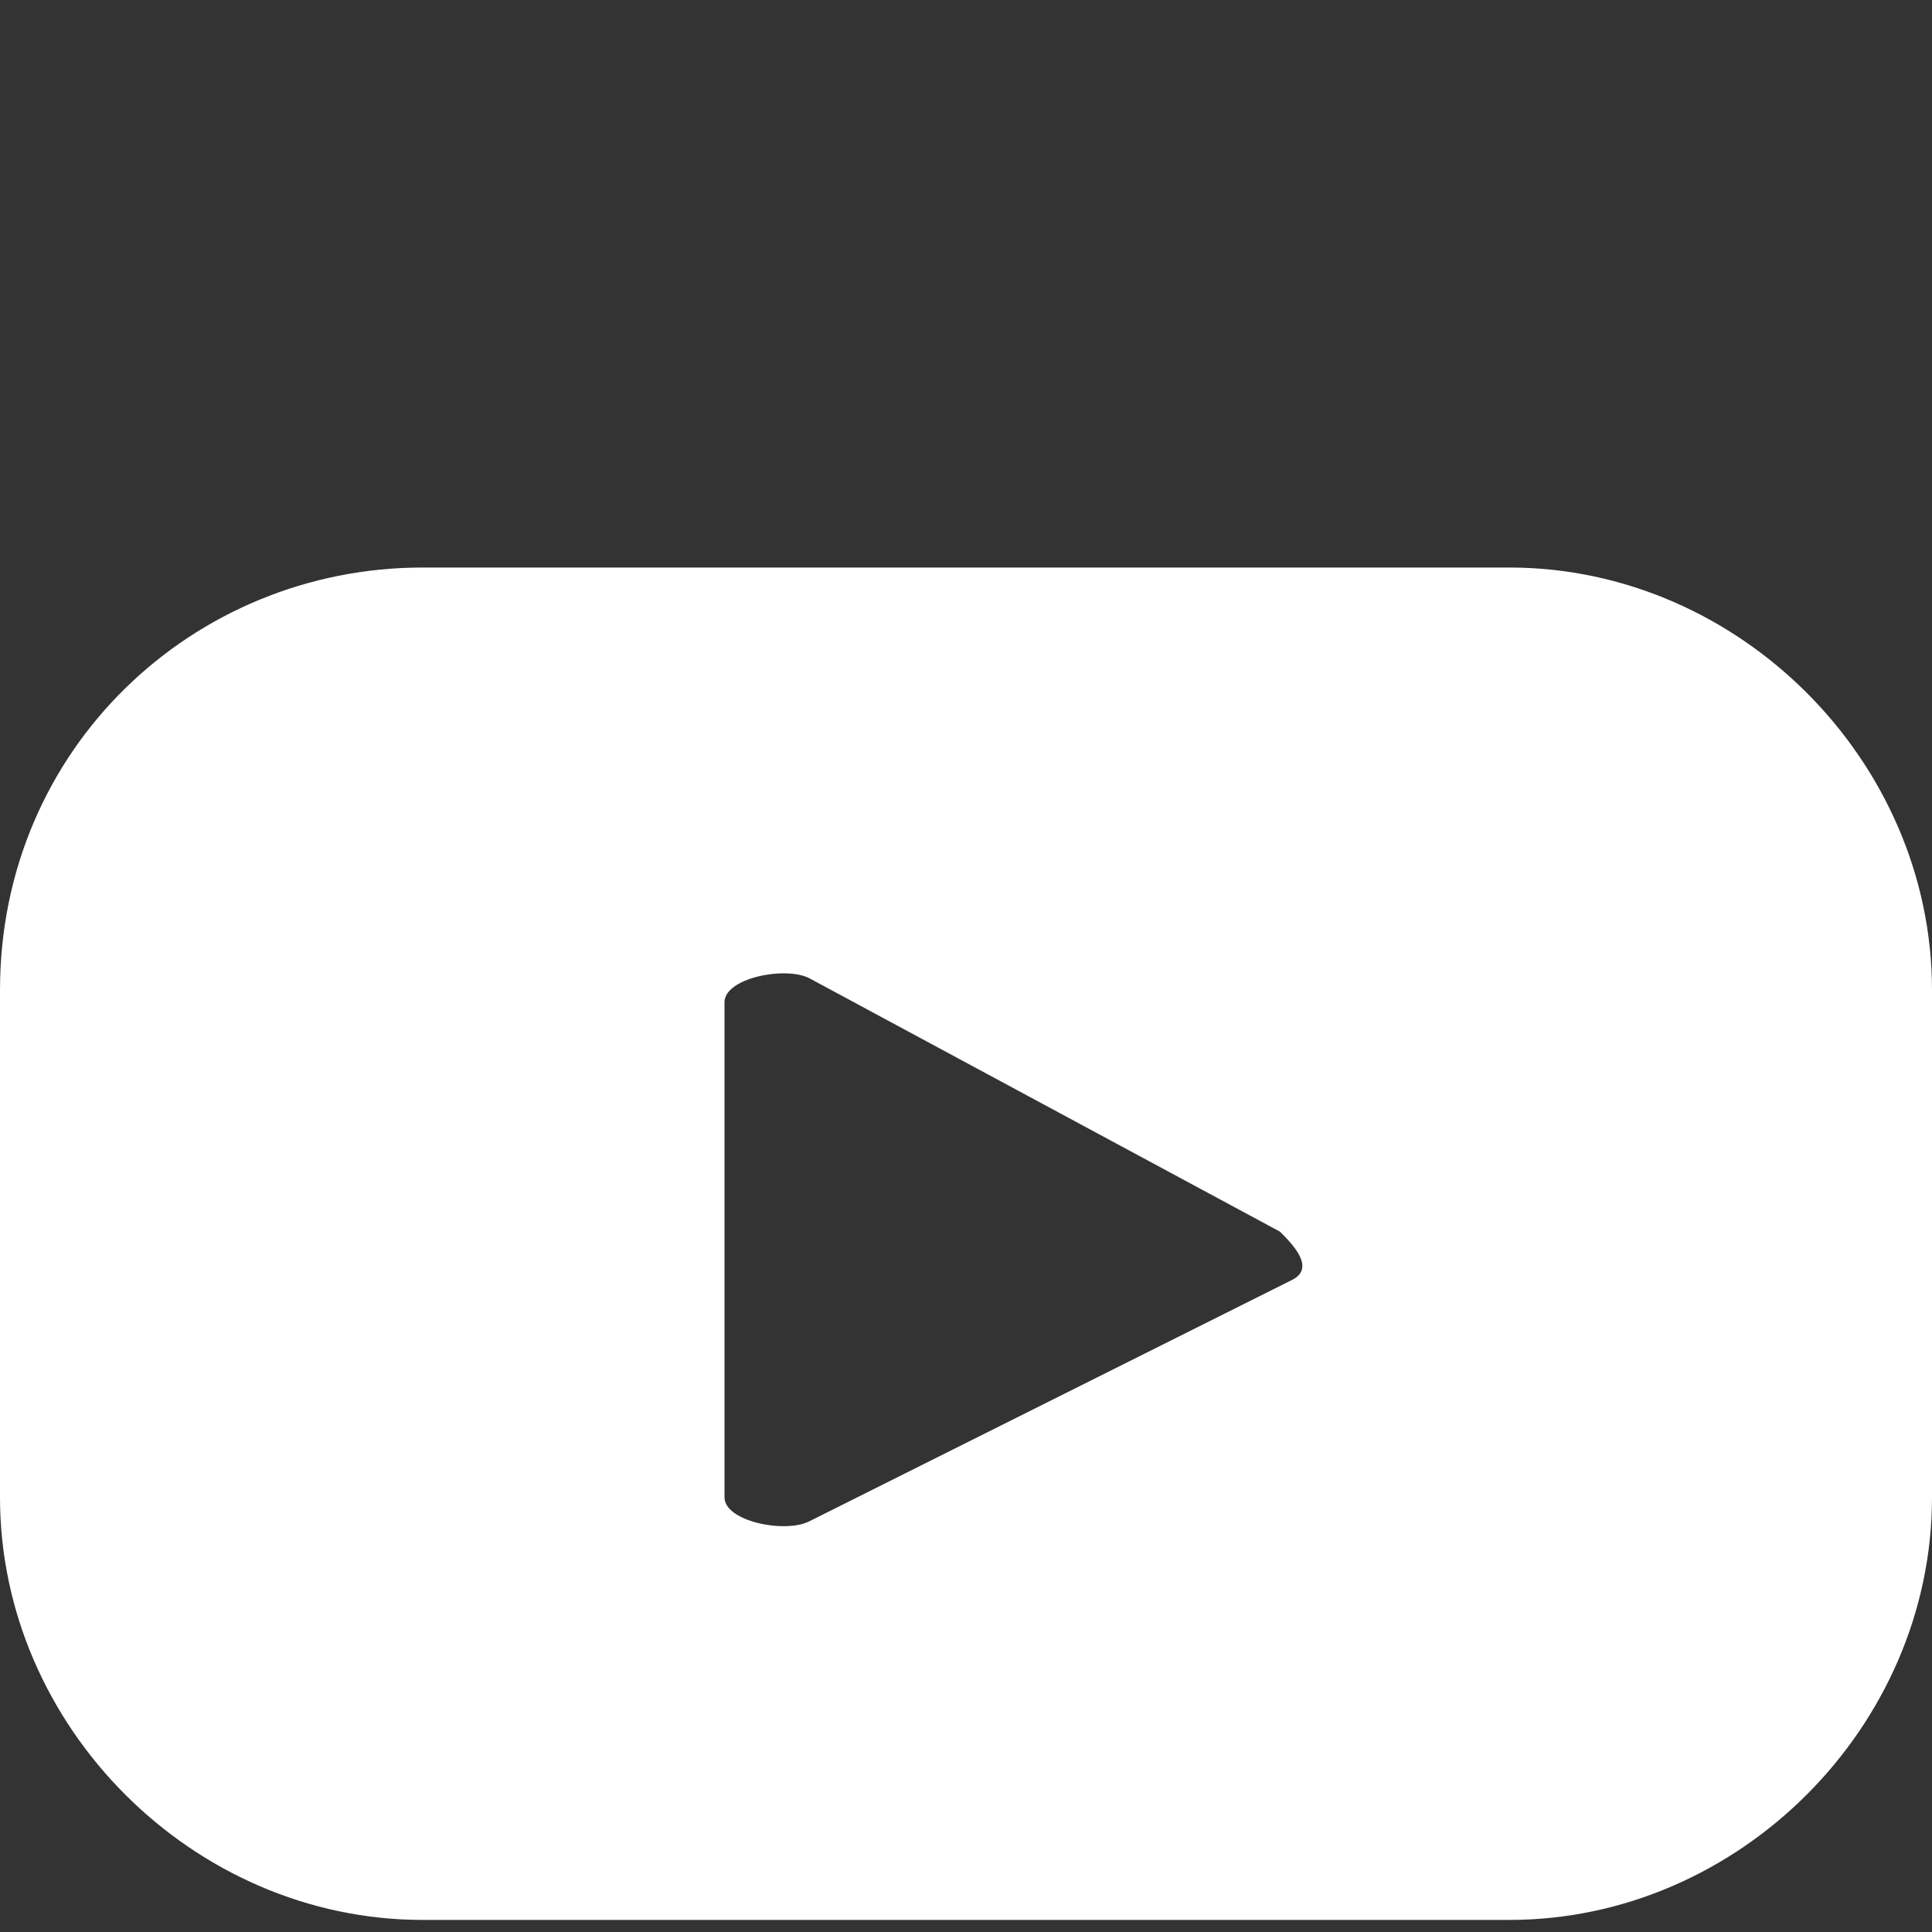
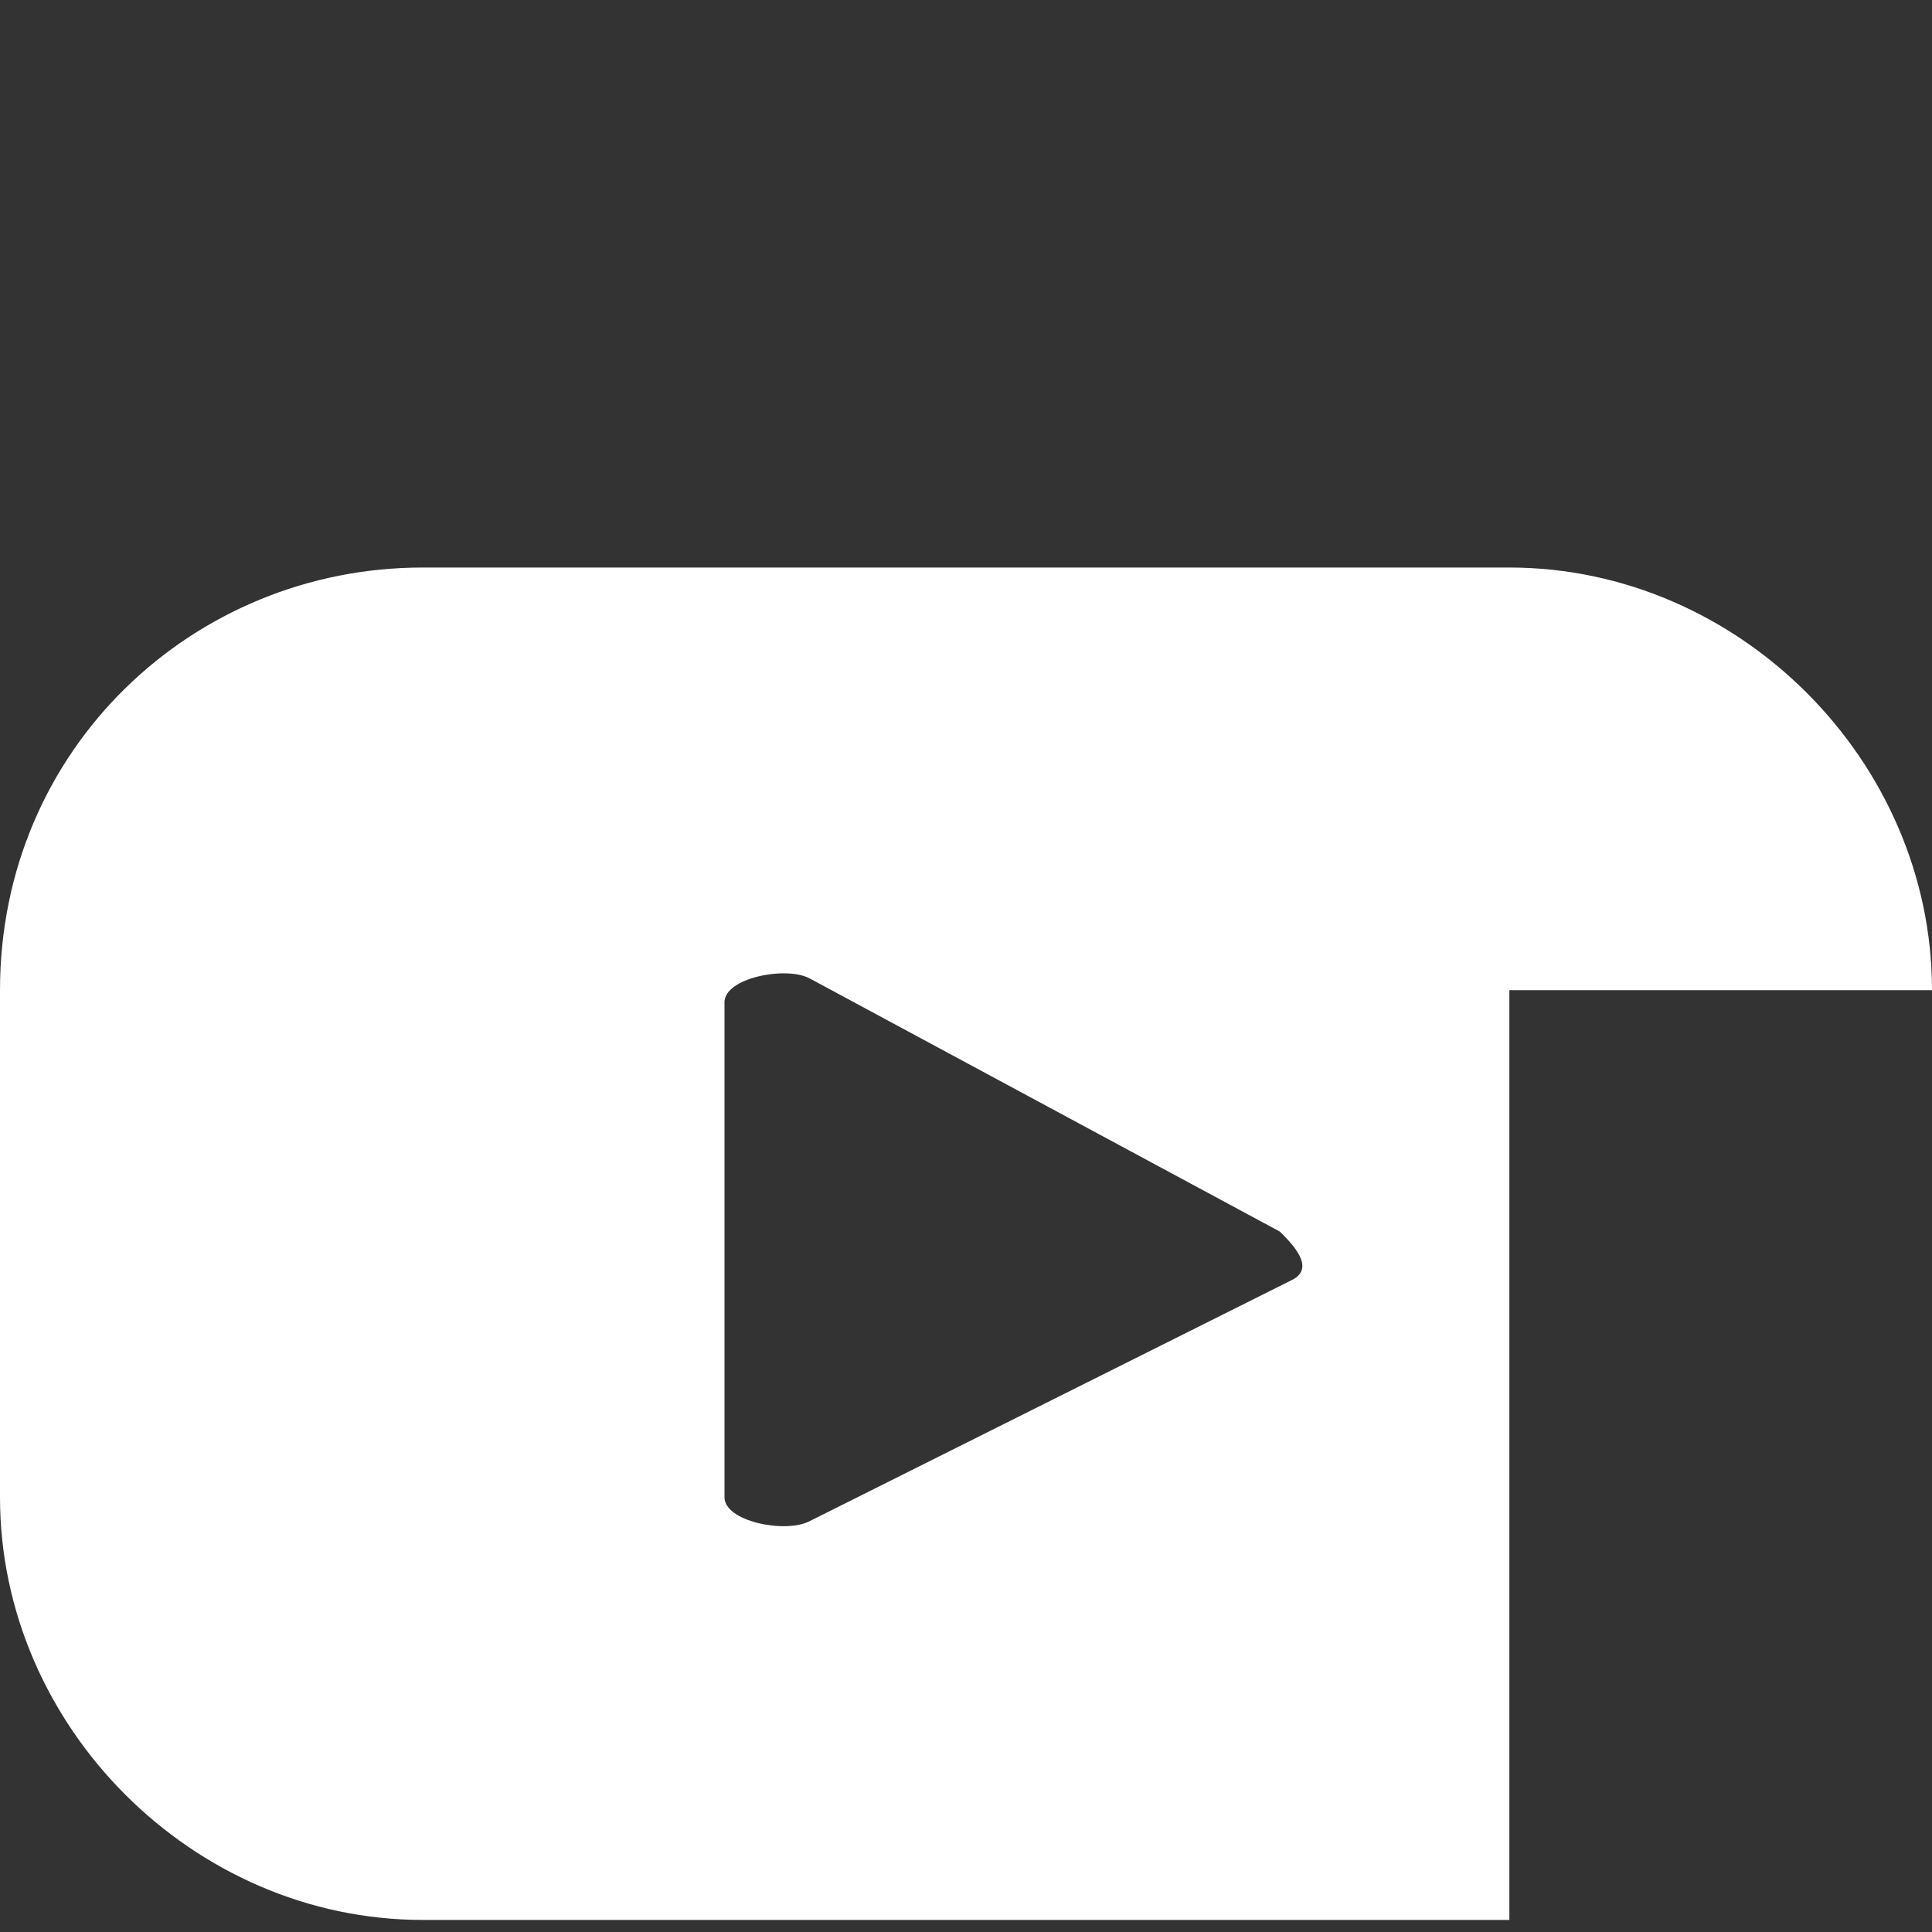
<svg xmlns="http://www.w3.org/2000/svg" version="1.1" id="Layer_1" x="0px" y="0px" viewBox="0 0 16 16" style="enable-background:new 0 0 16 16;" xml:space="preserve">
  <rect x="0" y="0" width="16" height="16" fill="#333333" stroke="none" />
  <style type="text/css">
	.st0{fill:#FFFFFF;}
</style>
-   <path class="st0" d="M16,8.2c0-1.9-1.6-3.5-3.5-3.5h-9C1.6,4.7,0,6.2,0,8.2v4.2c0,1.9,1.6,3.5,3.5,3.5h9c1.9,0,3.5-1.6,3.5-3.5V8.2z   M10.7,10.6l-4,2c-0.2,0.1-0.7,0-0.7-0.2V8.3C6,8.1,6.5,8,6.7,8.1l3.9,2.1C10.7,10.3,10.9,10.5,10.7,10.6z" />
+   <path class="st0" d="M16,8.2c0-1.9-1.6-3.5-3.5-3.5h-9C1.6,4.7,0,6.2,0,8.2v4.2c0,1.9,1.6,3.5,3.5,3.5h9V8.2z   M10.7,10.6l-4,2c-0.2,0.1-0.7,0-0.7-0.2V8.3C6,8.1,6.5,8,6.7,8.1l3.9,2.1C10.7,10.3,10.9,10.5,10.7,10.6z" />
</svg>